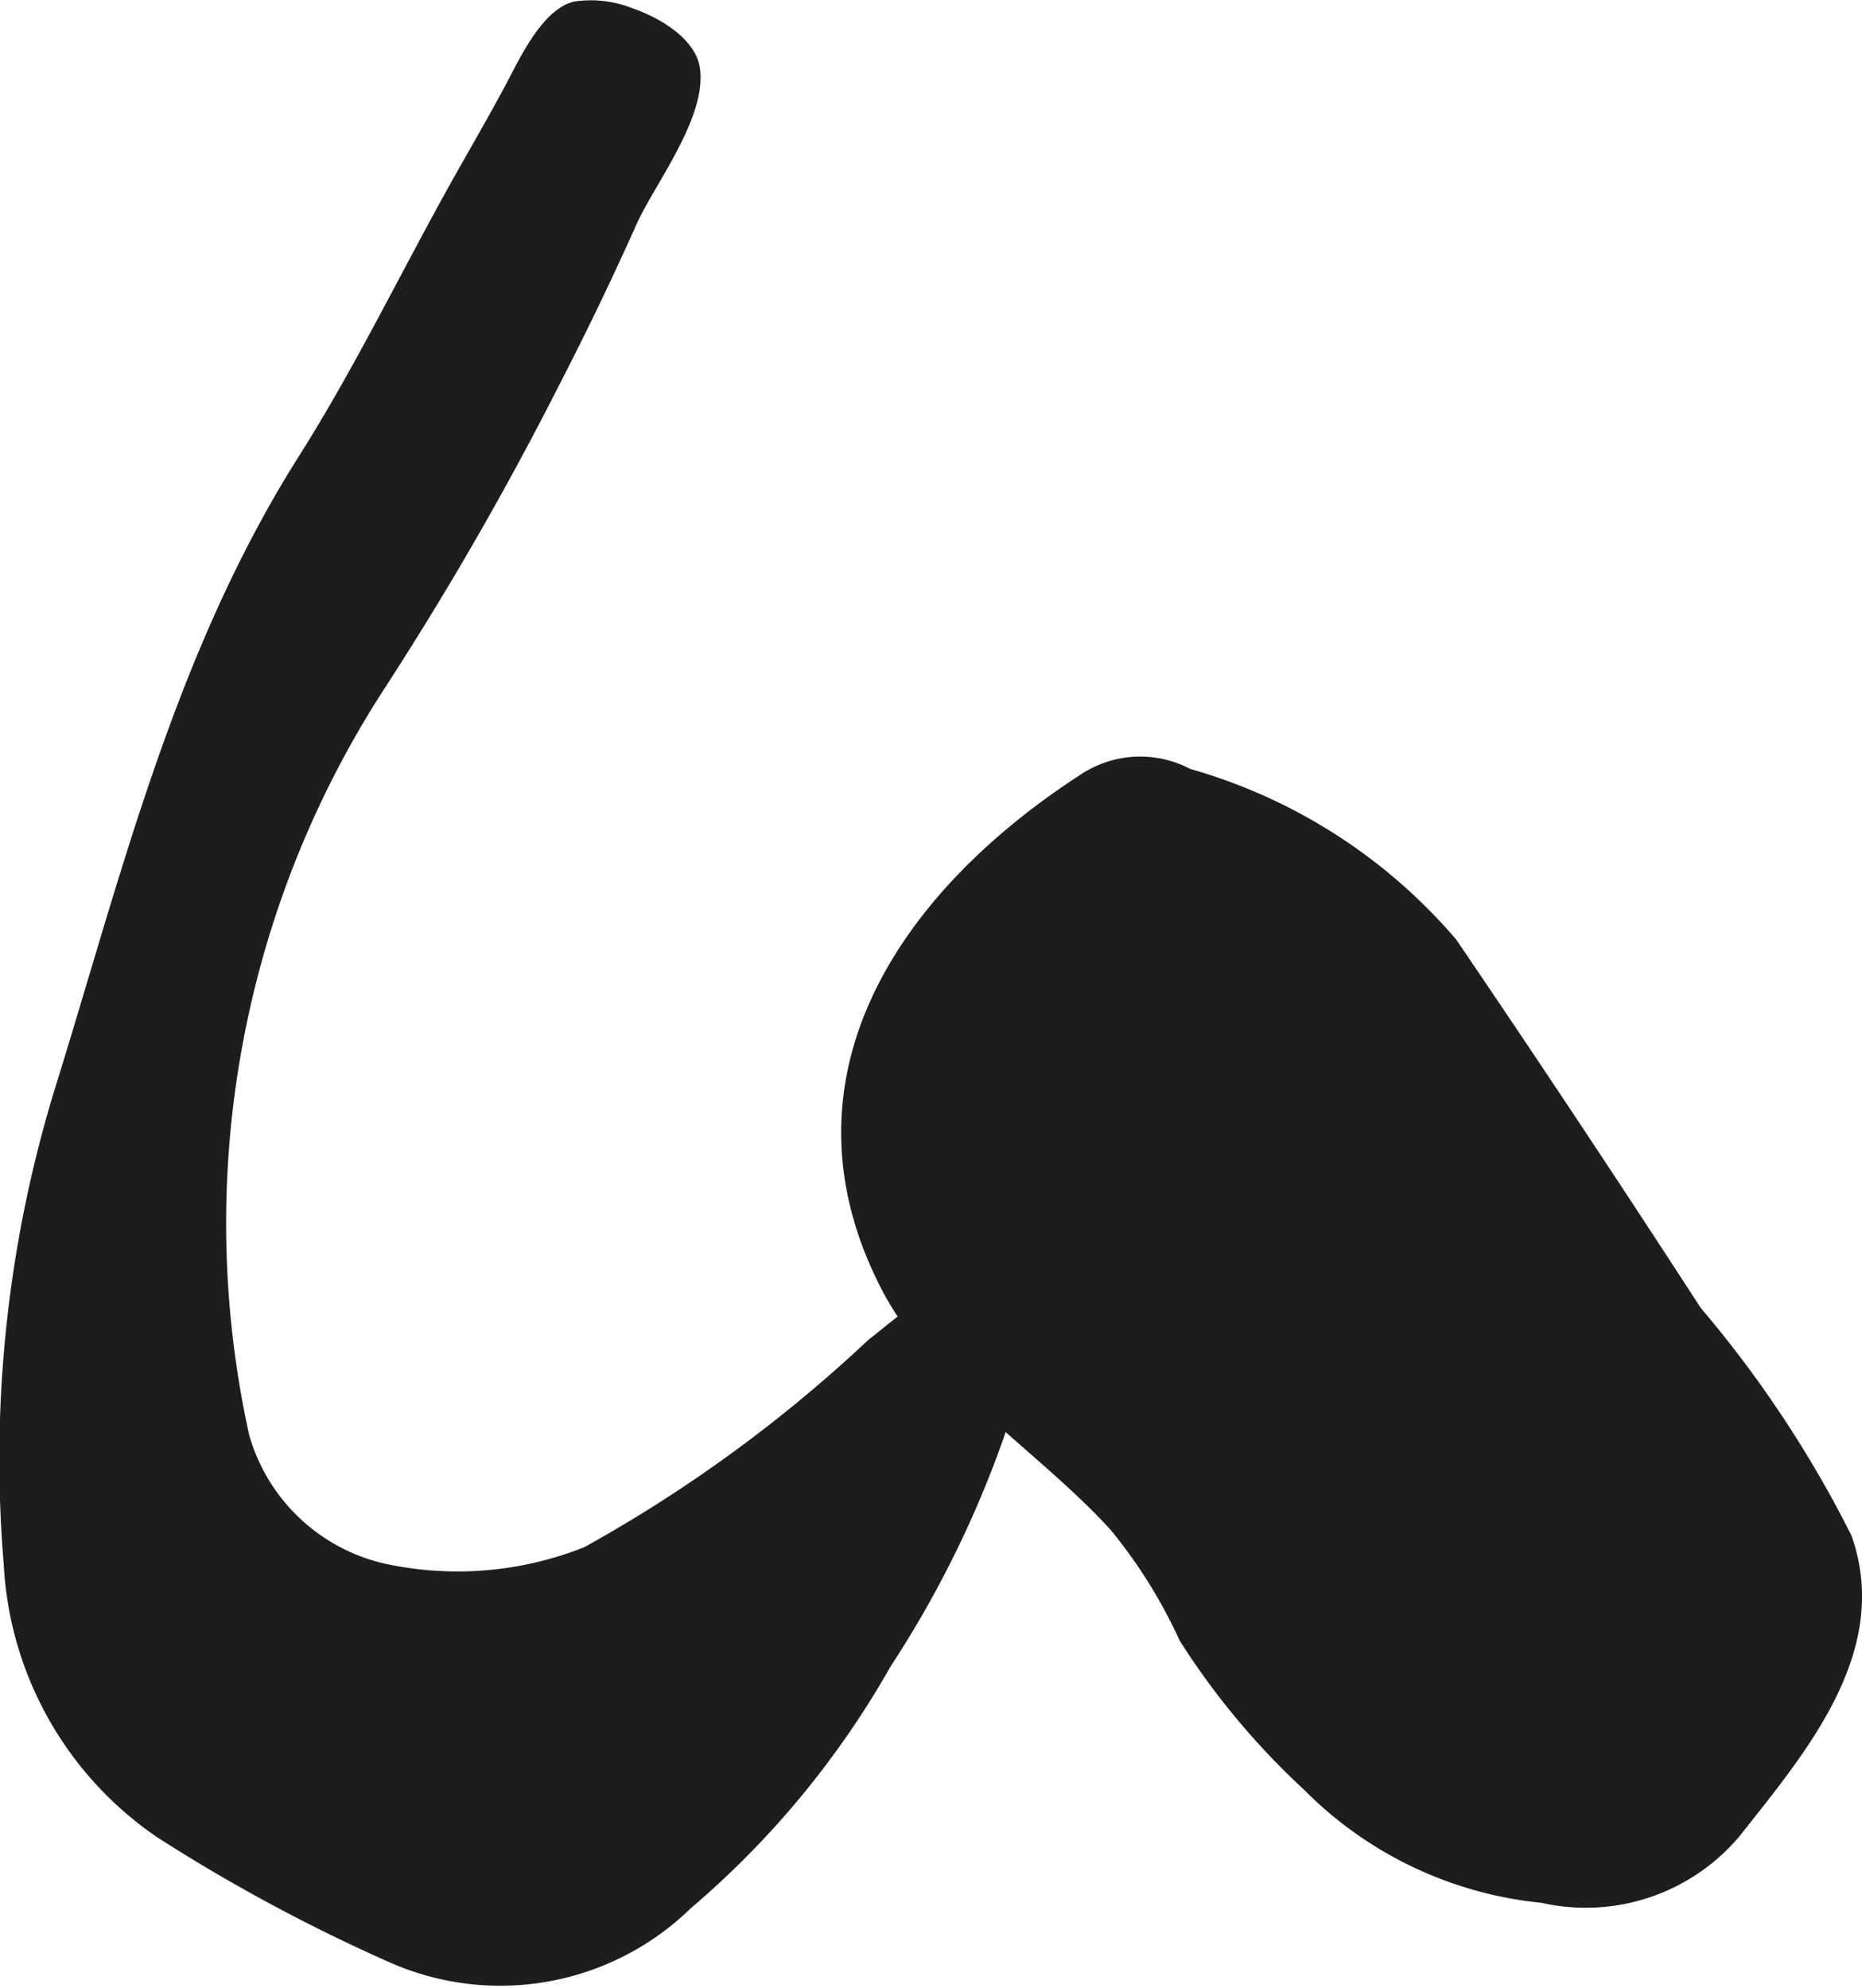
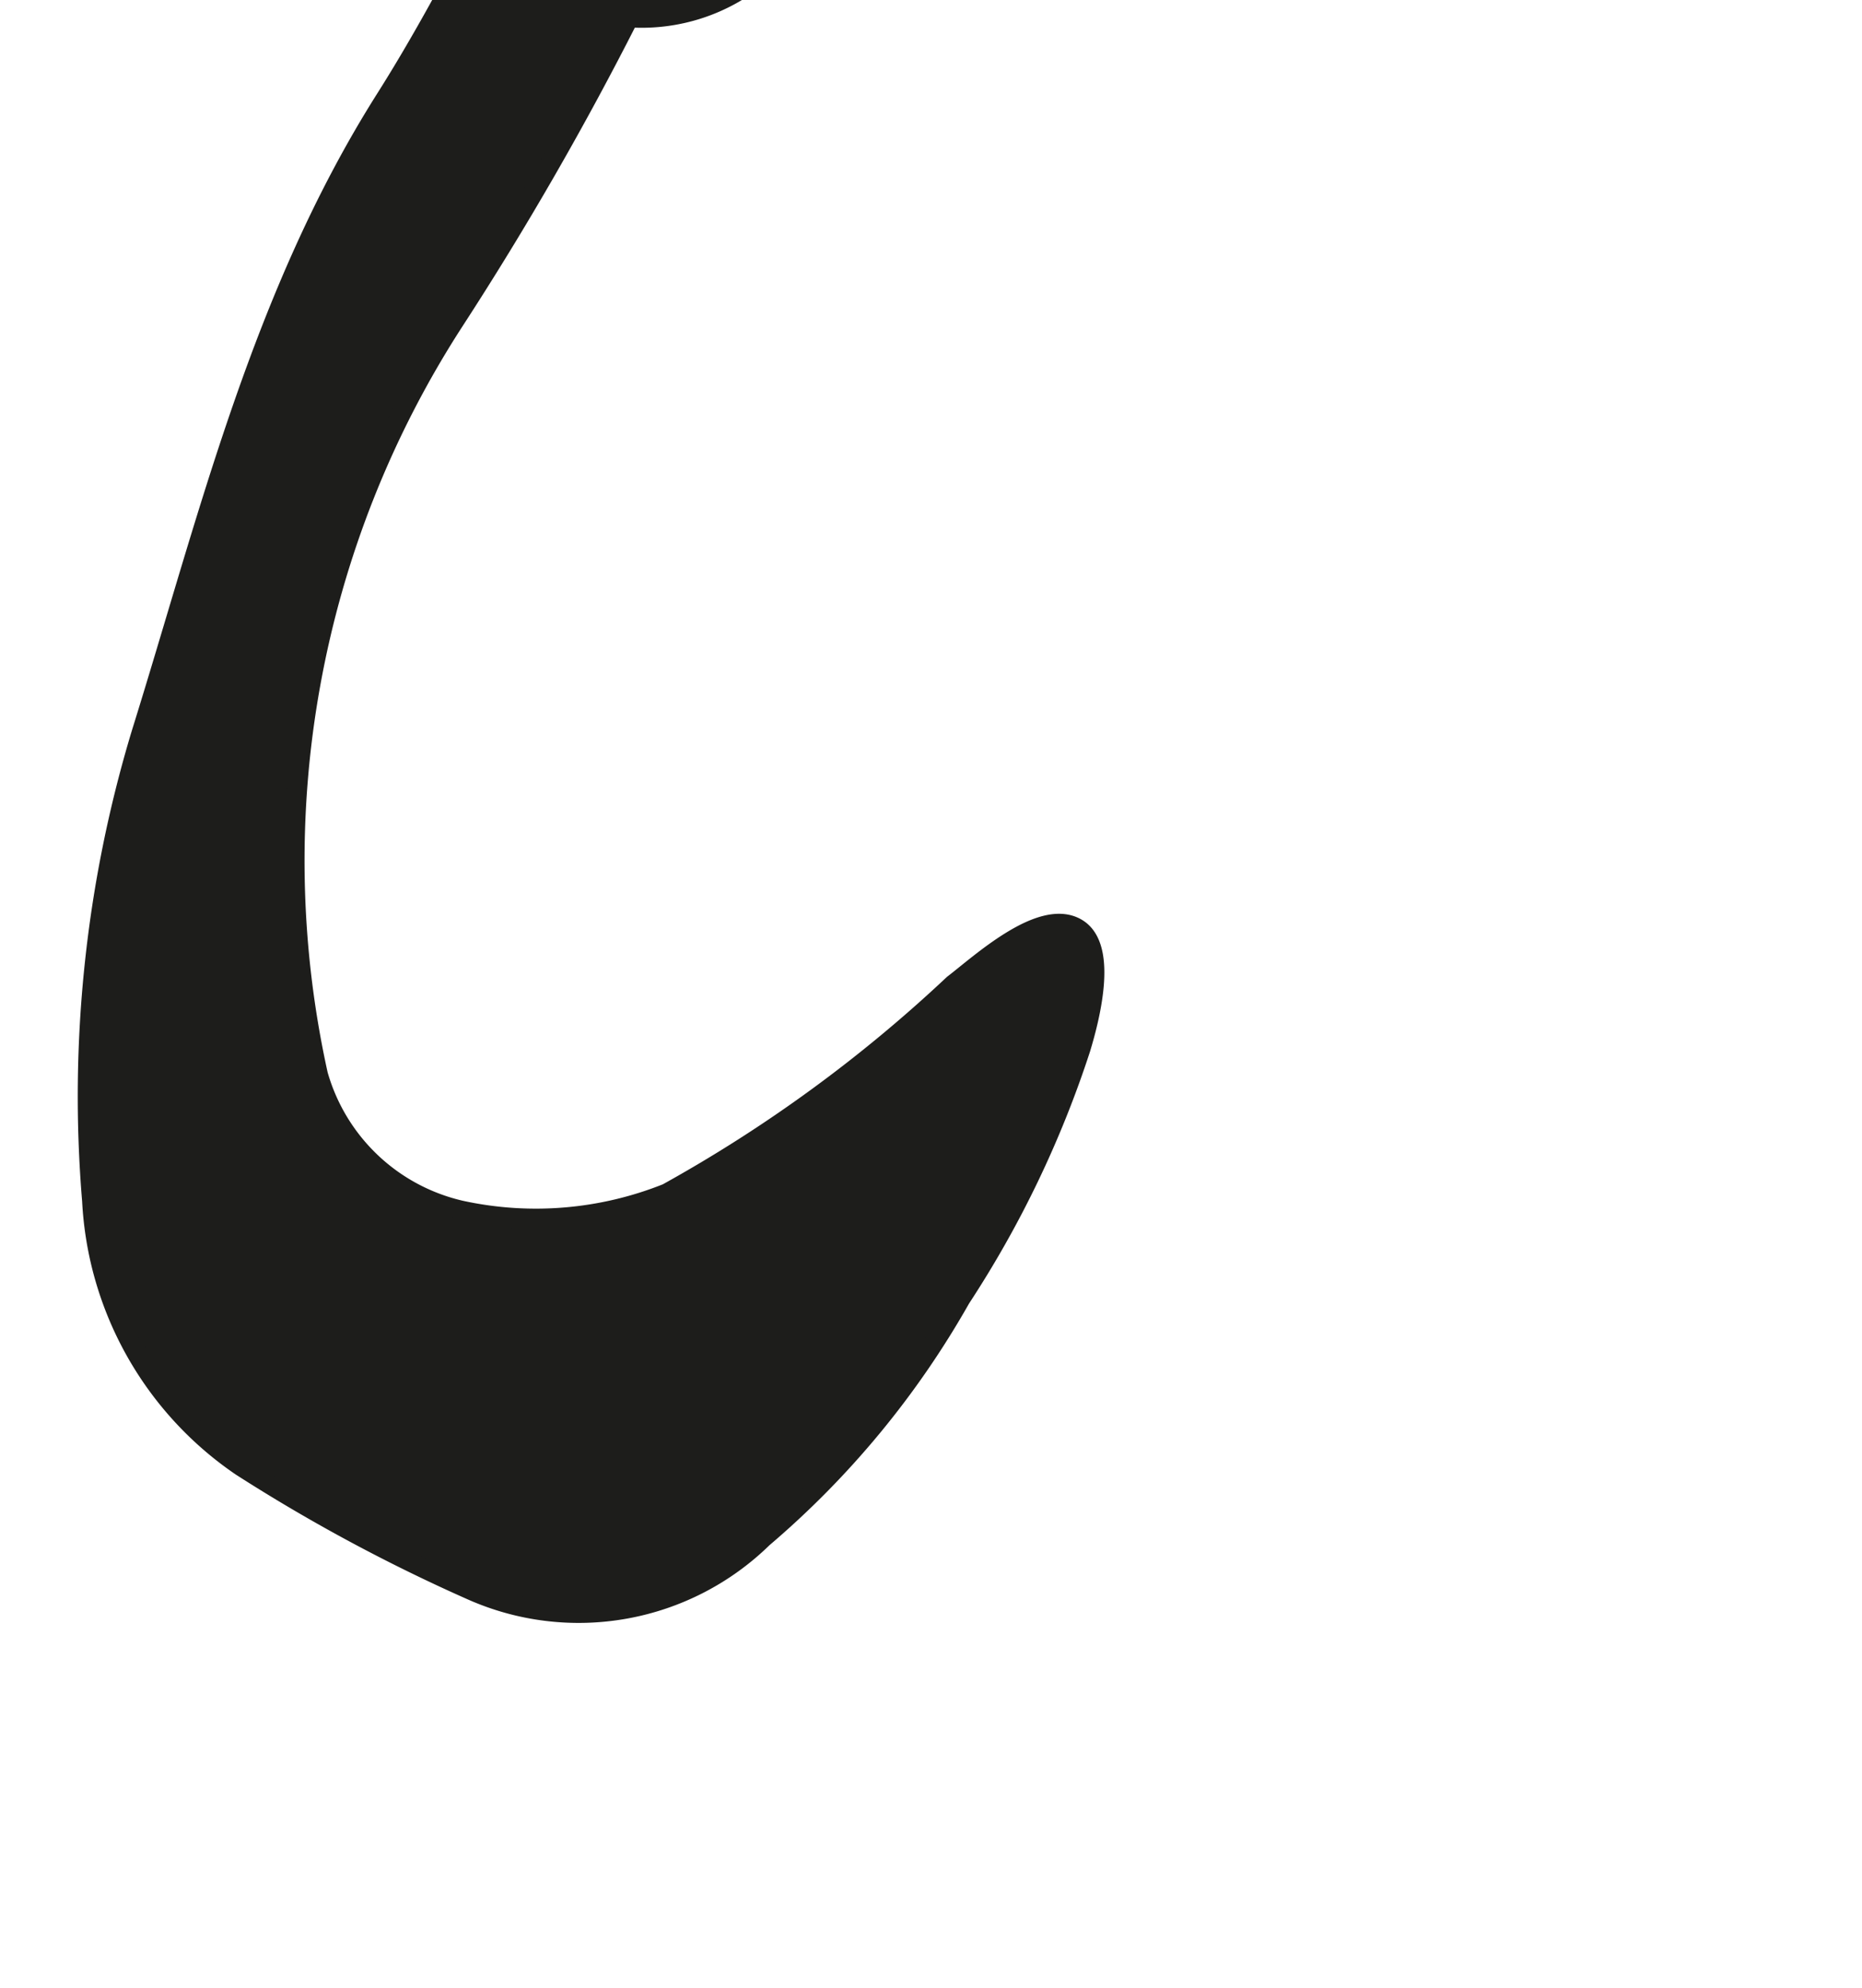
<svg xmlns="http://www.w3.org/2000/svg" version="1.1" width="8.327mm" height="8.889mm" viewBox="0 0 23.604 25.196">
  <defs>
    <style type="text/css">
      .a {
        fill: #1d1d1b;
        stroke: #1d1d1b;
        stroke-miterlimit: 10;
        stroke-width: 0.25px;
        fill-rule: evenodd;
      }
    </style>
  </defs>
-   <path class="a" d="M13.842,9.877a1.237,1.237,0,0,1,1.199-.014,6.791,6.791,0,0,1,3.32,2.123q1.575,2.317,3.097,4.666a14.385,14.385,0,0,1,1.898,2.863c.489,1.402-.58,2.639-1.404,3.684a2.423,2.423,0,0,1-2.389.797,4.794,4.794,0,0,1-2.947-1.402,9.373,9.373,0,0,1-1.552-1.859,6.512,6.512,0,0,0-.891-1.426c-.892-.983-2.26-1.826-2.879-3.01-1.379-2.648.266-4.953,2.484-6.383A.389.389,0,0,1,13.842,9.877Z" />
-   <path class="a" d="M7.973.221c.377.131.741.381.777.666.073.578-.568,1.398-.796,1.906-.306.686-.63,1.357-.975,2.027a41.535,41.535,0,0,1-2.208,3.836,12.582,12.582,0,0,0-1.733,9.566,2.451,2.451,0,0,0,1.816,1.721,4.476,4.476,0,0,0,2.608-.219,18.087,18.087,0,0,0,3.63-2.648c.333-.254,1.121-.986,1.571-.707.398.246.149,1.166.041,1.523a13.263,13.263,0,0,1-1.52,3.164,11.26,11.26,0,0,1-2.508,3.037,3.338,3.338,0,0,1-3.692.664,21.7,21.7,0,0,1-2.921-1.572,4.342,4.342,0,0,1-1.891-3.365,15.897,15.897,0,0,1,.625-5.924c.857-2.748,1.523-5.555,3.094-8.041.683-1.078,1.243-2.227,1.86-3.344.281-.51.584-1.016.846-1.523.134-.256.395-.768.705-.846A1.305,1.305,0,0,1,7.973.221Z" />
+   <path class="a" d="M7.973.221a41.535,41.535,0,0,1-2.208,3.836,12.582,12.582,0,0,0-1.733,9.566,2.451,2.451,0,0,0,1.816,1.721,4.476,4.476,0,0,0,2.608-.219,18.087,18.087,0,0,0,3.63-2.648c.333-.254,1.121-.986,1.571-.707.398.246.149,1.166.041,1.523a13.263,13.263,0,0,1-1.52,3.164,11.26,11.26,0,0,1-2.508,3.037,3.338,3.338,0,0,1-3.692.664,21.7,21.7,0,0,1-2.921-1.572,4.342,4.342,0,0,1-1.891-3.365,15.897,15.897,0,0,1,.625-5.924c.857-2.748,1.523-5.555,3.094-8.041.683-1.078,1.243-2.227,1.86-3.344.281-.51.584-1.016.846-1.523.134-.256.395-.768.705-.846A1.305,1.305,0,0,1,7.973.221Z" />
</svg>